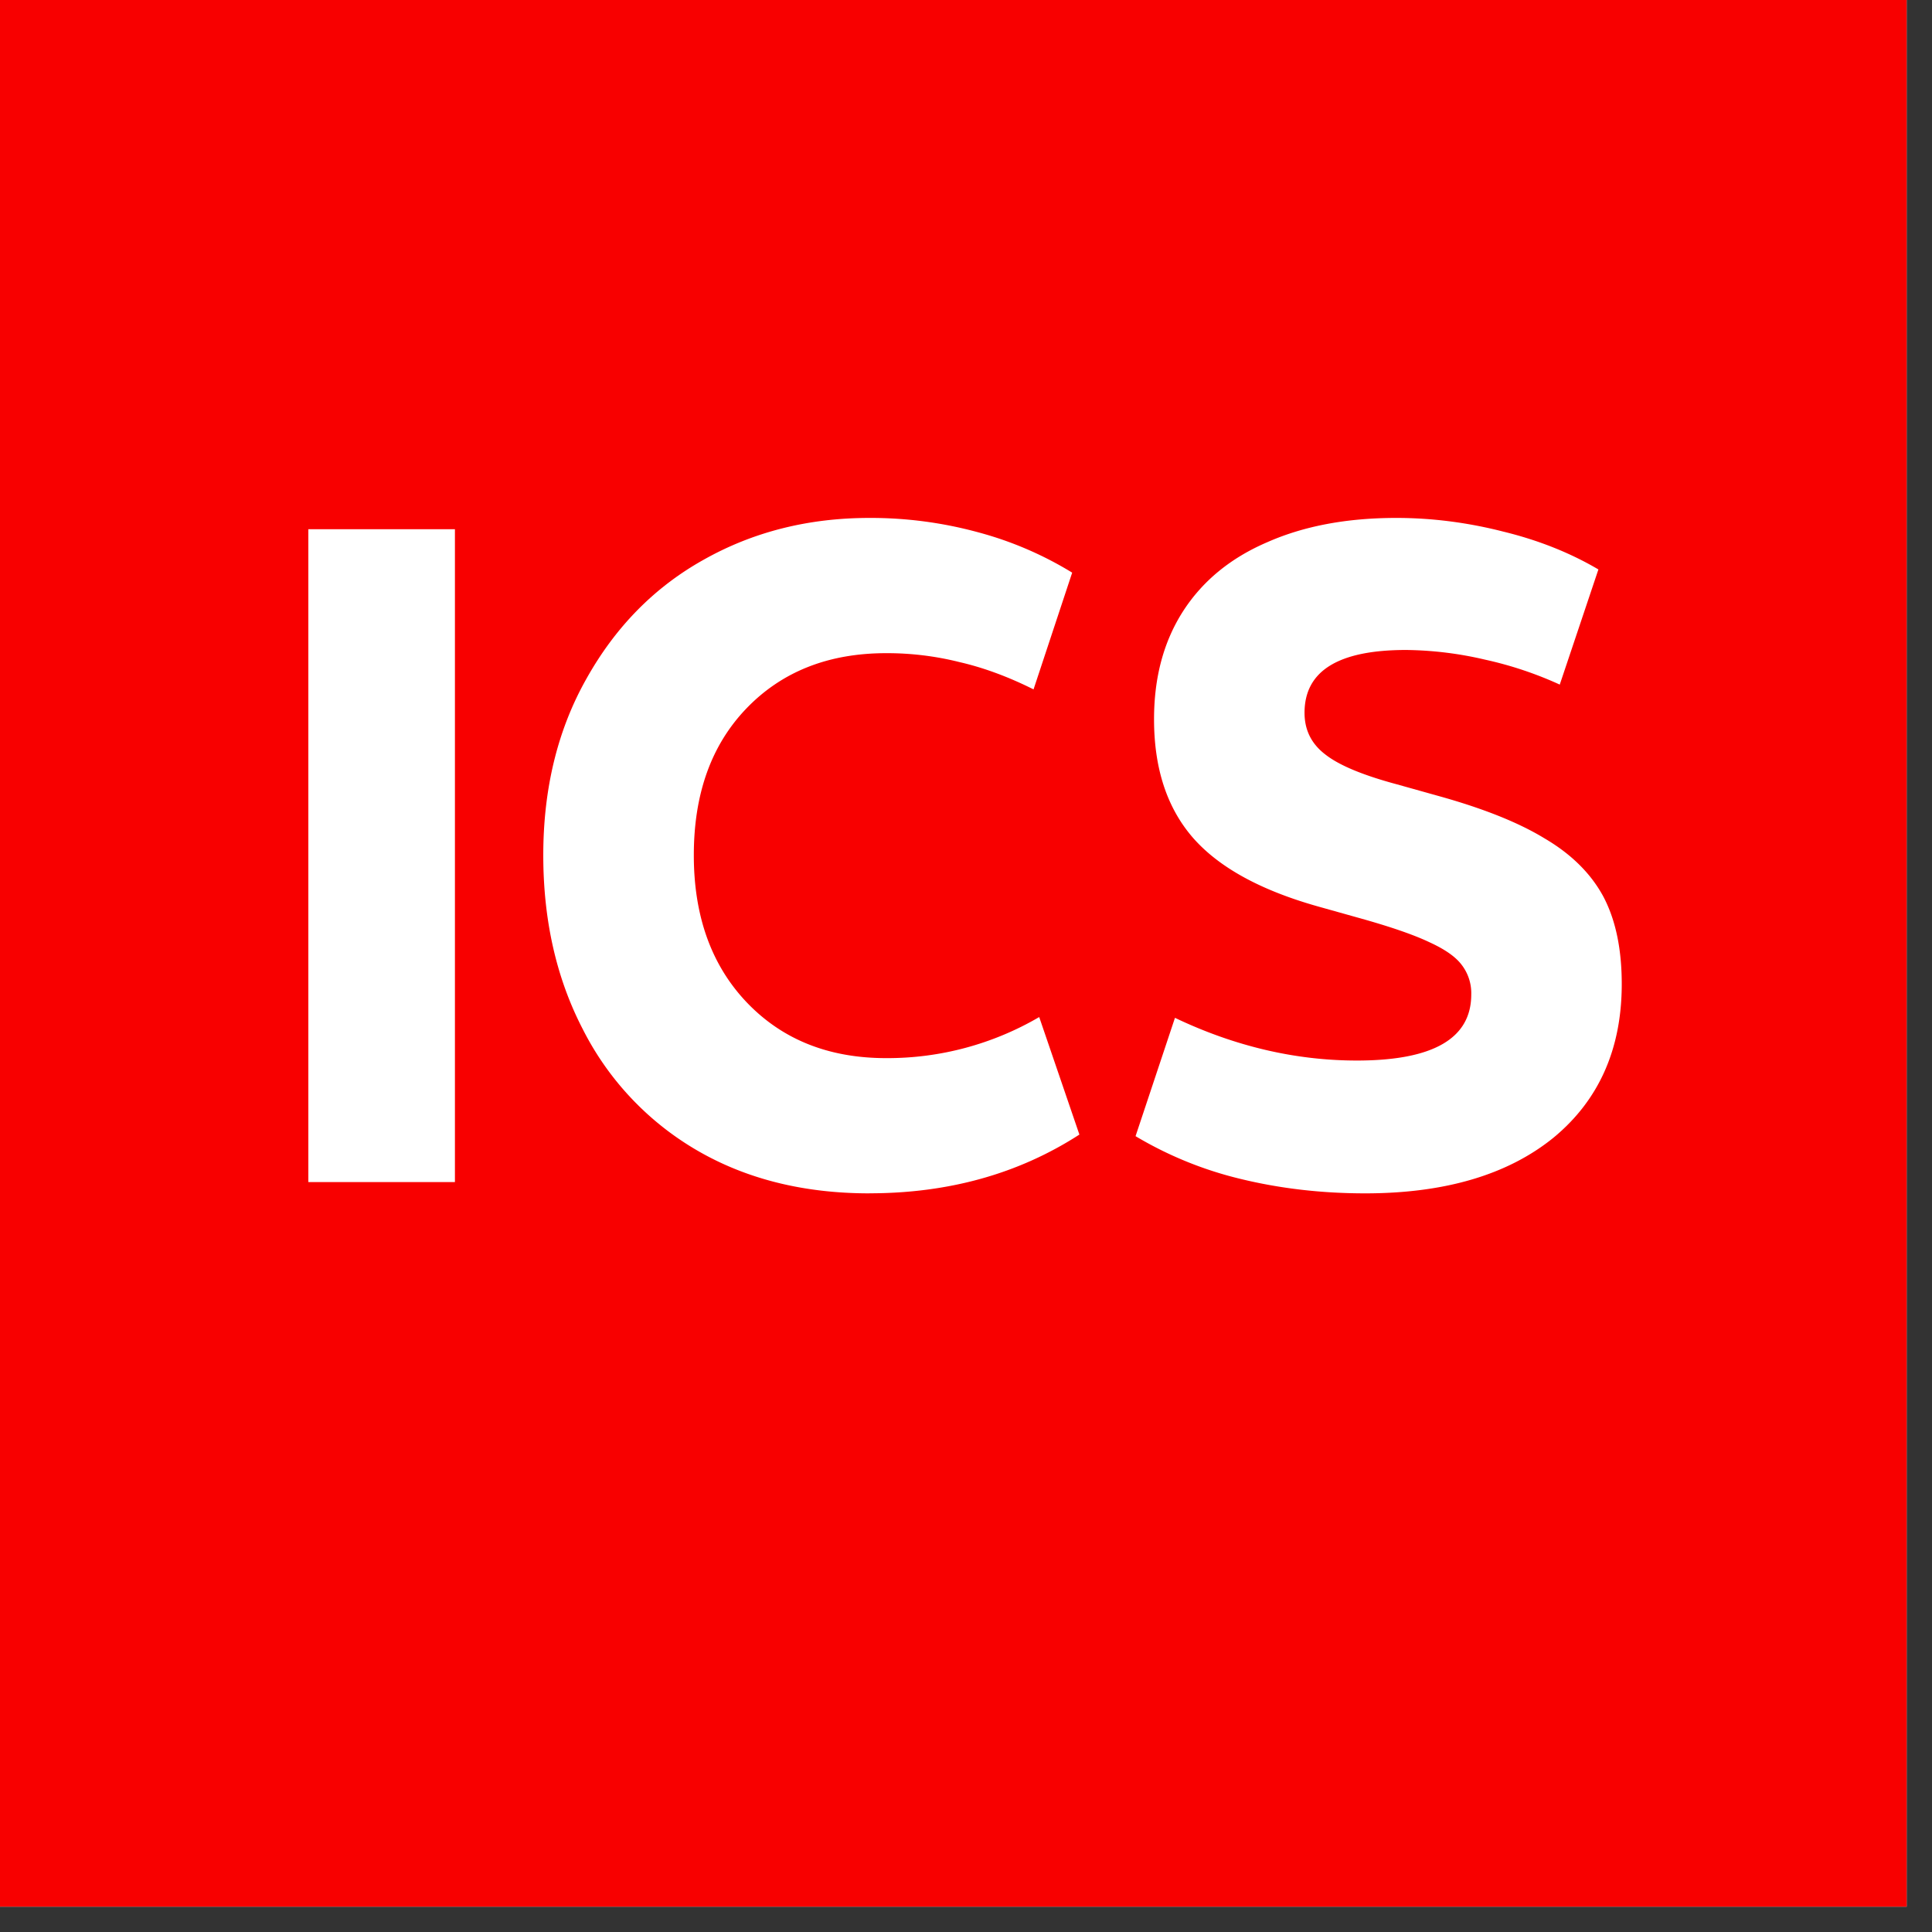
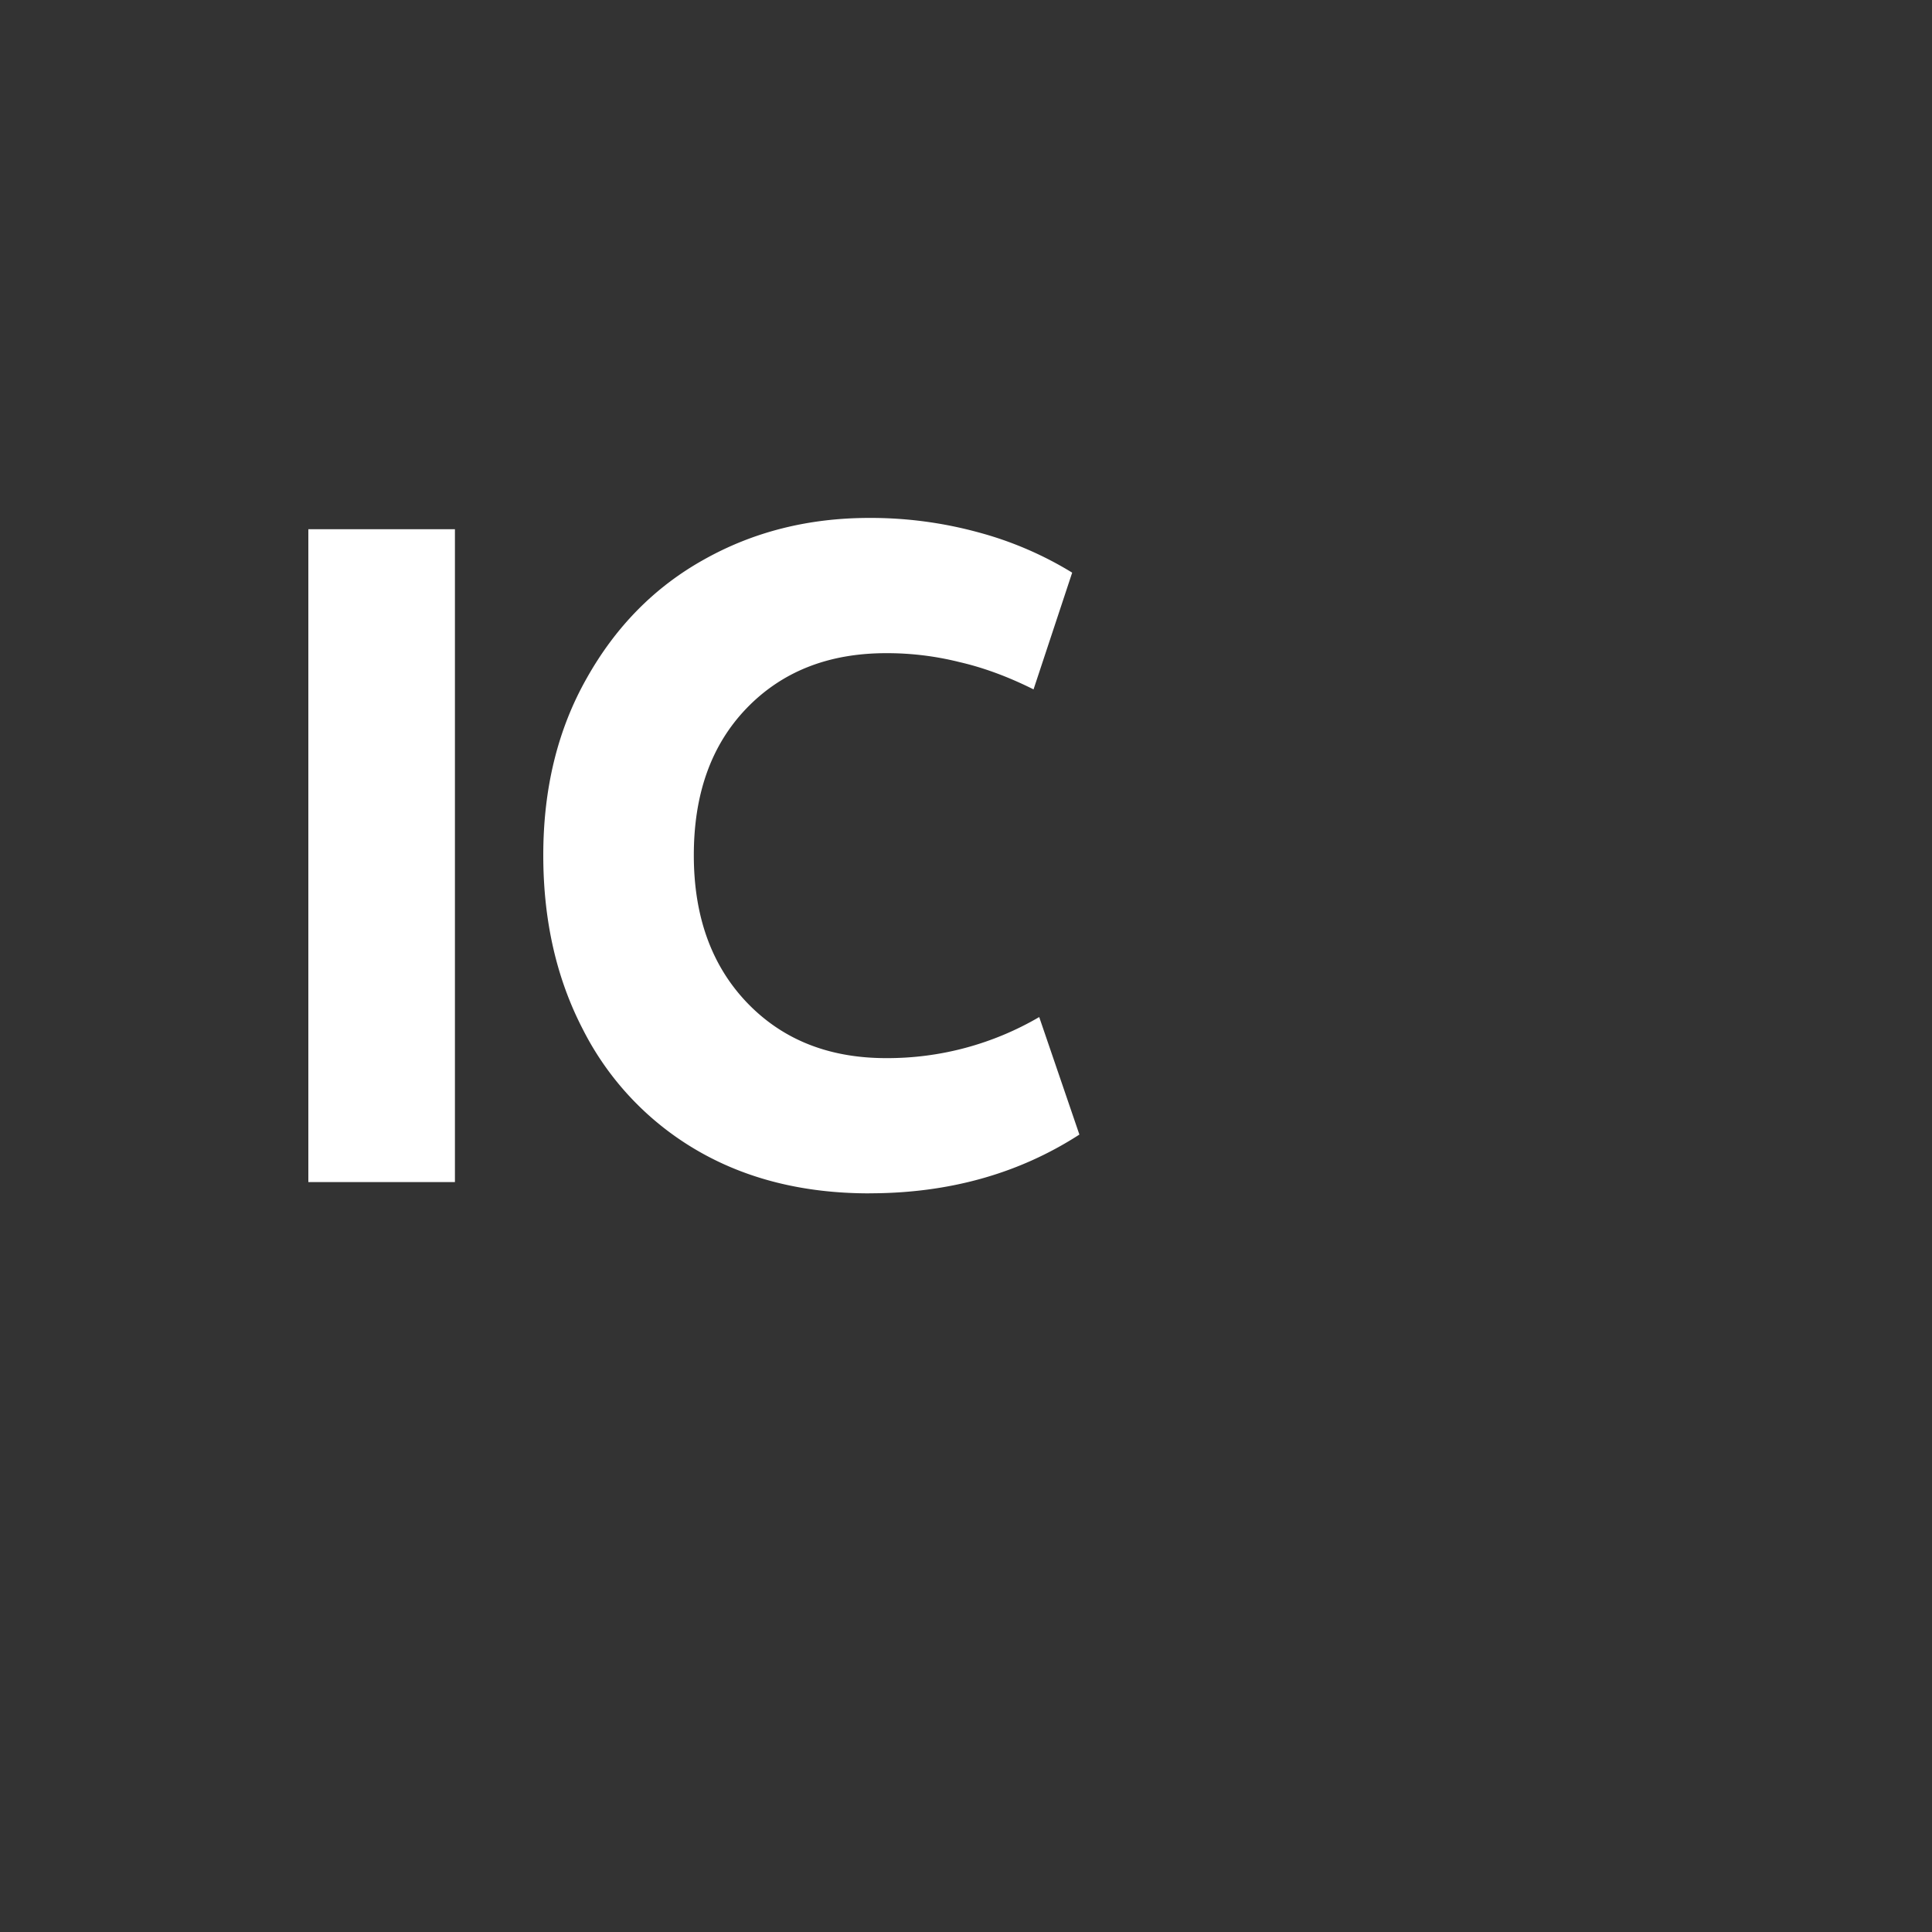
<svg xmlns="http://www.w3.org/2000/svg" data-bbox="0 0 37.008 37.008" height="50" viewBox="0 0 37.5 37.5" width="50" data-type="color">
  <rect x="0" y="0" width="37.5" height="37.5" fill="#333333" stroke="none" />
  <g>
    <defs>
      <clipPath id="4f46b916-1d77-4e3b-9a6b-eeb7785684c6">
-         <path d="M0 0h37.008v37.008H0Zm0 0" />
-       </clipPath>
+         </clipPath>
    </defs>
    <g clip-path="url(#4f46b916-1d77-4e3b-9a6b-eeb7785684c6)">
-       <path d="M0 0h37.008v37.008H0Zm0 0" fill="#ffffff" data-color="1" />
-       <path d="M0 0h37.008v37.008H0Zm0 0" fill="#f80000" data-color="2" />
-     </g>
+       </g>
    <path d="M5.985 10.272H8.83v12.672H5.985Zm0 0" fill="#ffffff" data-color="1" />
    <path d="M16.873 23.163c-1.281 0-2.402-.282-3.36-.844a5.687 5.687 0 0 1-2.202-2.344c-.512-.988-.766-2.113-.766-3.375 0-1.3.281-2.445.844-3.437.562-1 1.316-1.766 2.266-2.297.957-.54 2.03-.813 3.218-.813a7.92 7.92 0 0 1 2.125.282 6.893 6.893 0 0 1 1.813.78l-.75 2.266c-.5-.25-.98-.425-1.438-.53a5.787 5.787 0 0 0-1.422-.173c-1.125 0-2.03.36-2.718 1.078-.68.711-1.016 1.657-1.016 2.844 0 1.188.344 2.14 1.031 2.86.688.718 1.586 1.078 2.703 1.078a5.832 5.832 0 0 0 2.97-.797l.78 2.281c-1.18.762-2.539 1.14-4.078 1.14Zm0 0" fill="#ffffff" data-color="1" />
-     <path d="M26.494 23.163c-.844 0-1.653-.094-2.422-.282a7.302 7.302 0 0 1-2.031-.828l.765-2.297c1.164.555 2.344.829 3.531.829 1.477 0 2.22-.426 2.22-1.282a.901.901 0 0 0-.188-.578c-.118-.156-.325-.3-.625-.437-.305-.145-.758-.301-1.36-.469l-.781-.219c-1.117-.312-1.93-.754-2.438-1.328-.511-.582-.765-1.351-.765-2.312 0-.813.187-1.508.562-2.094.383-.594.93-1.04 1.641-1.344.707-.312 1.54-.469 2.5-.469.695 0 1.39.09 2.078.266.688.168 1.3.414 1.844.734l-.75 2.235a7.196 7.196 0 0 0-1.453-.485 6.986 6.986 0 0 0-1.531-.187c-1.313 0-1.97.406-1.97 1.219 0 .336.134.605.407.812.27.211.734.402 1.39.578l.782.219c.875.242 1.566.516 2.078.828.52.305.898.68 1.14 1.125.239.45.36 1.016.36 1.703 0 1.262-.445 2.258-1.328 2.985-.887.718-2.106 1.078-3.656 1.078Zm0 0" fill="#ffffff" data-color="1" />
  </g>
</svg>